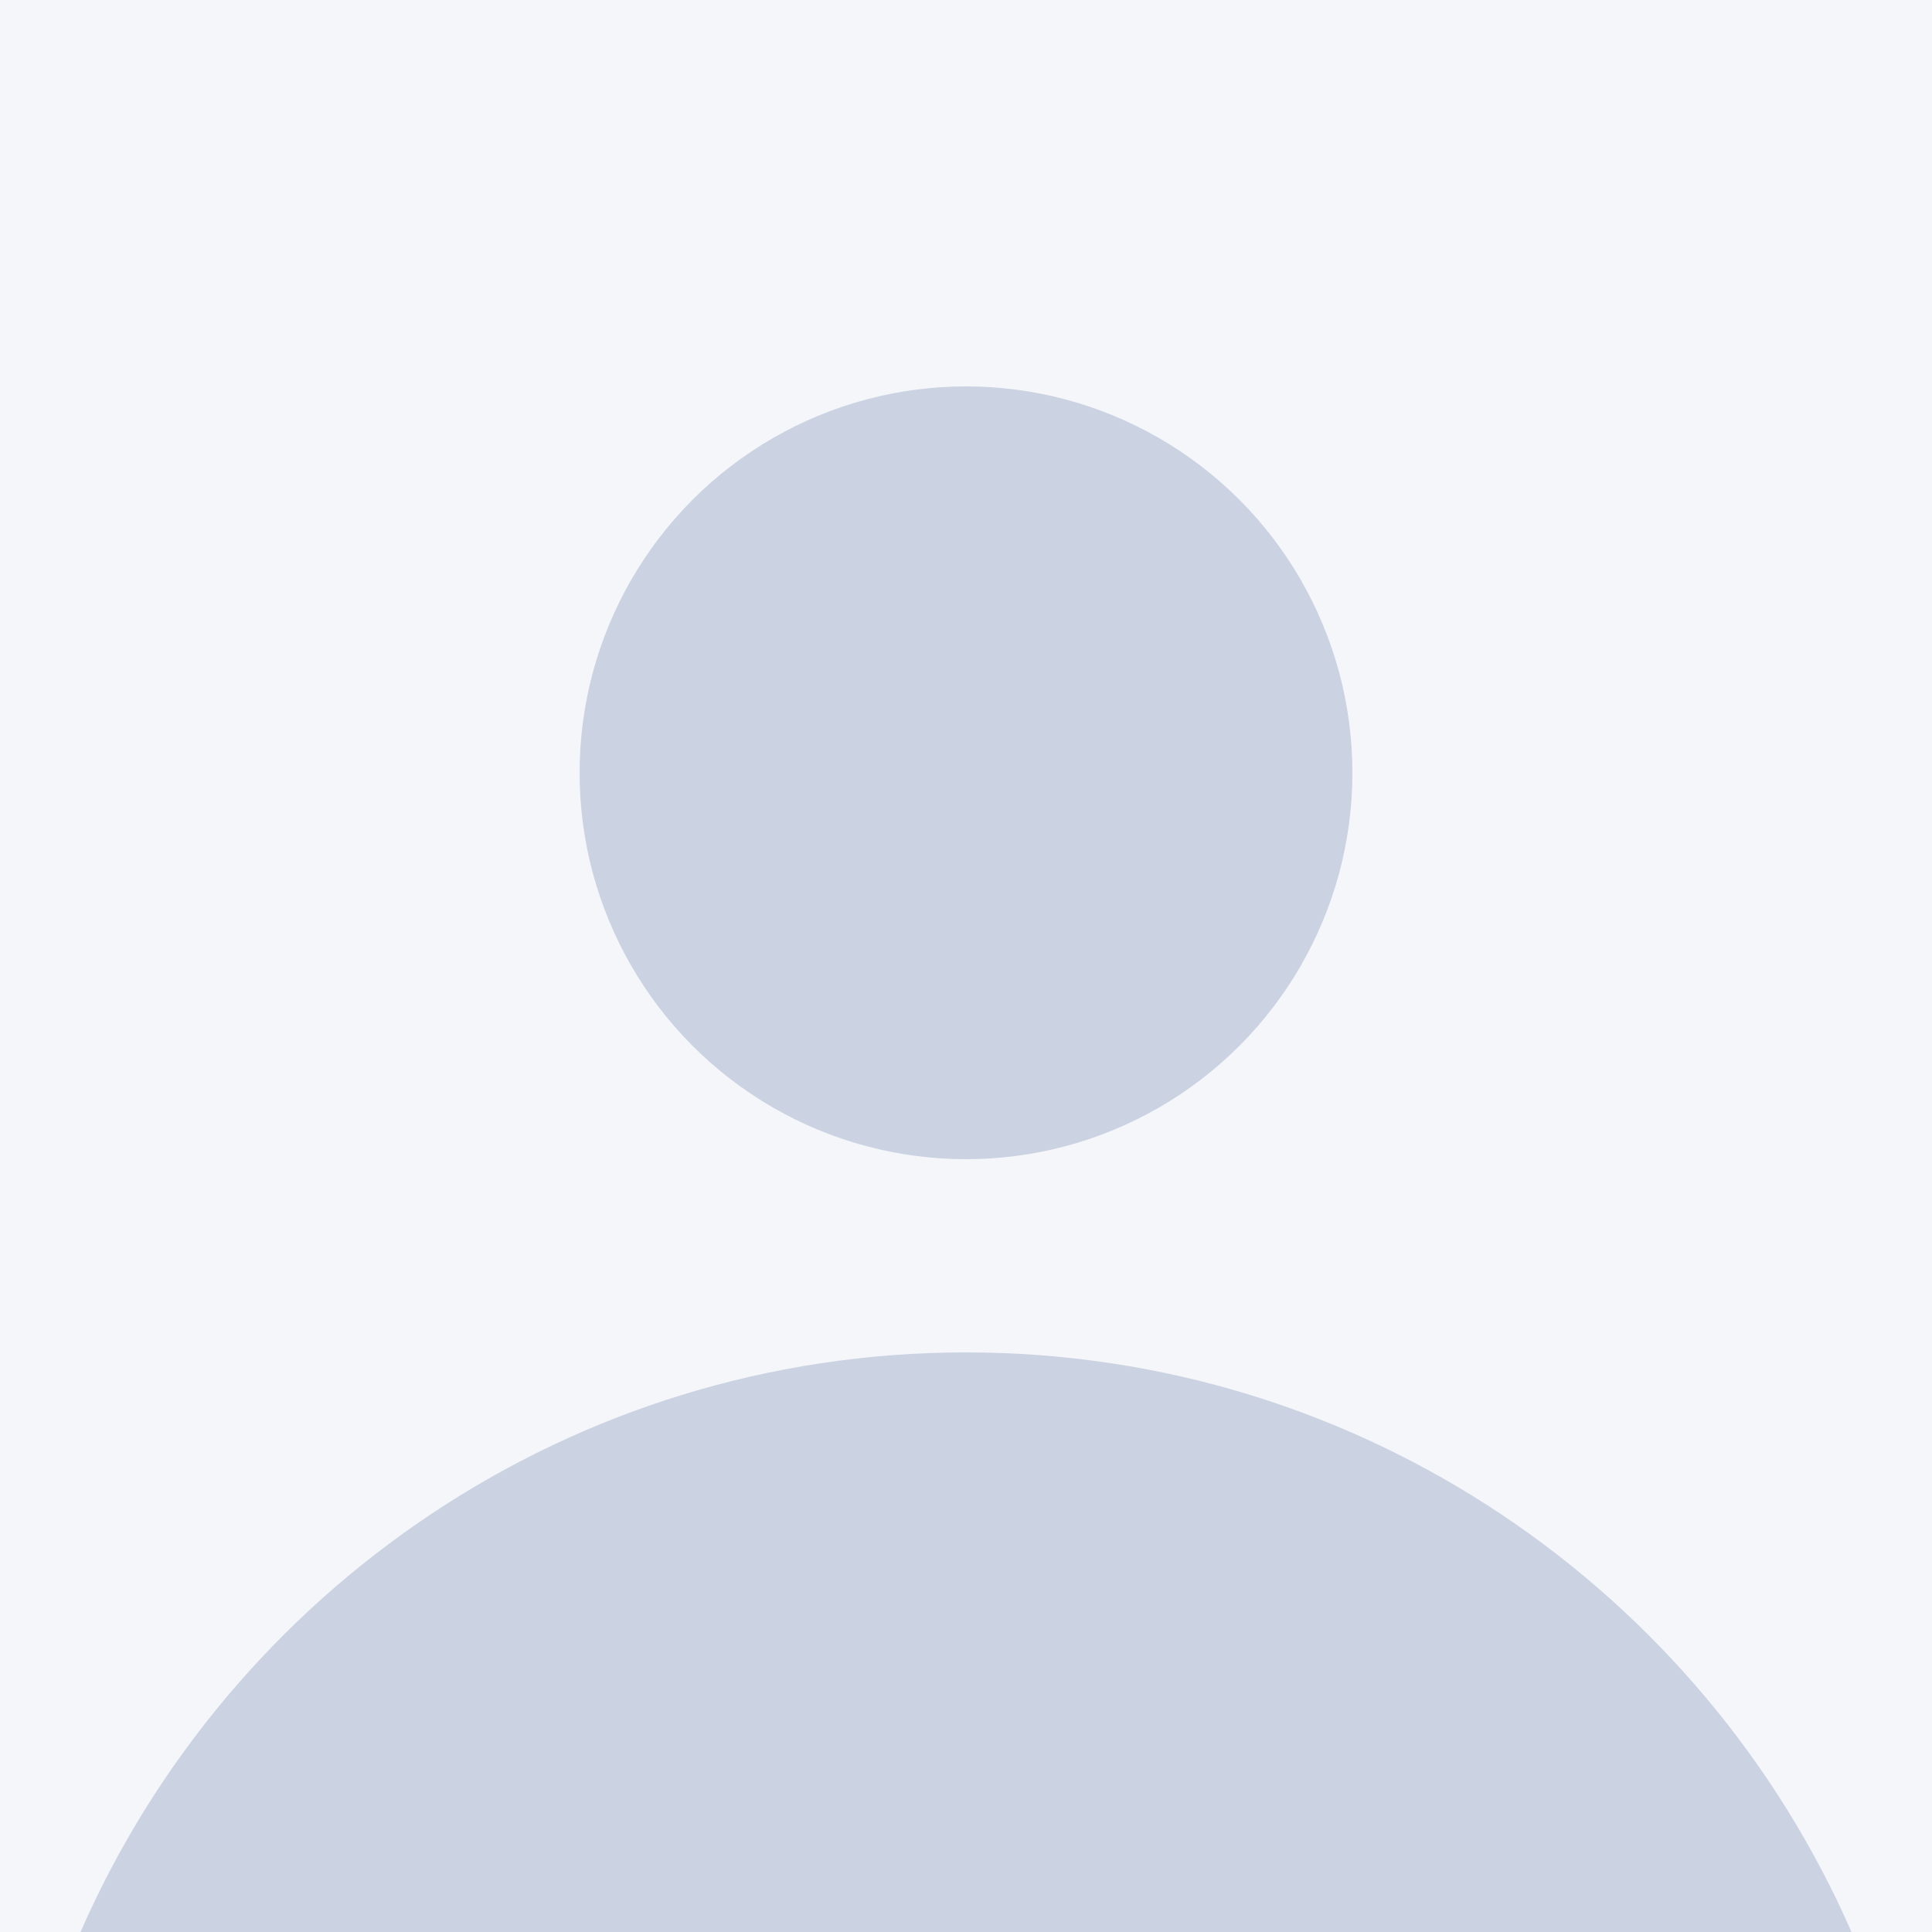
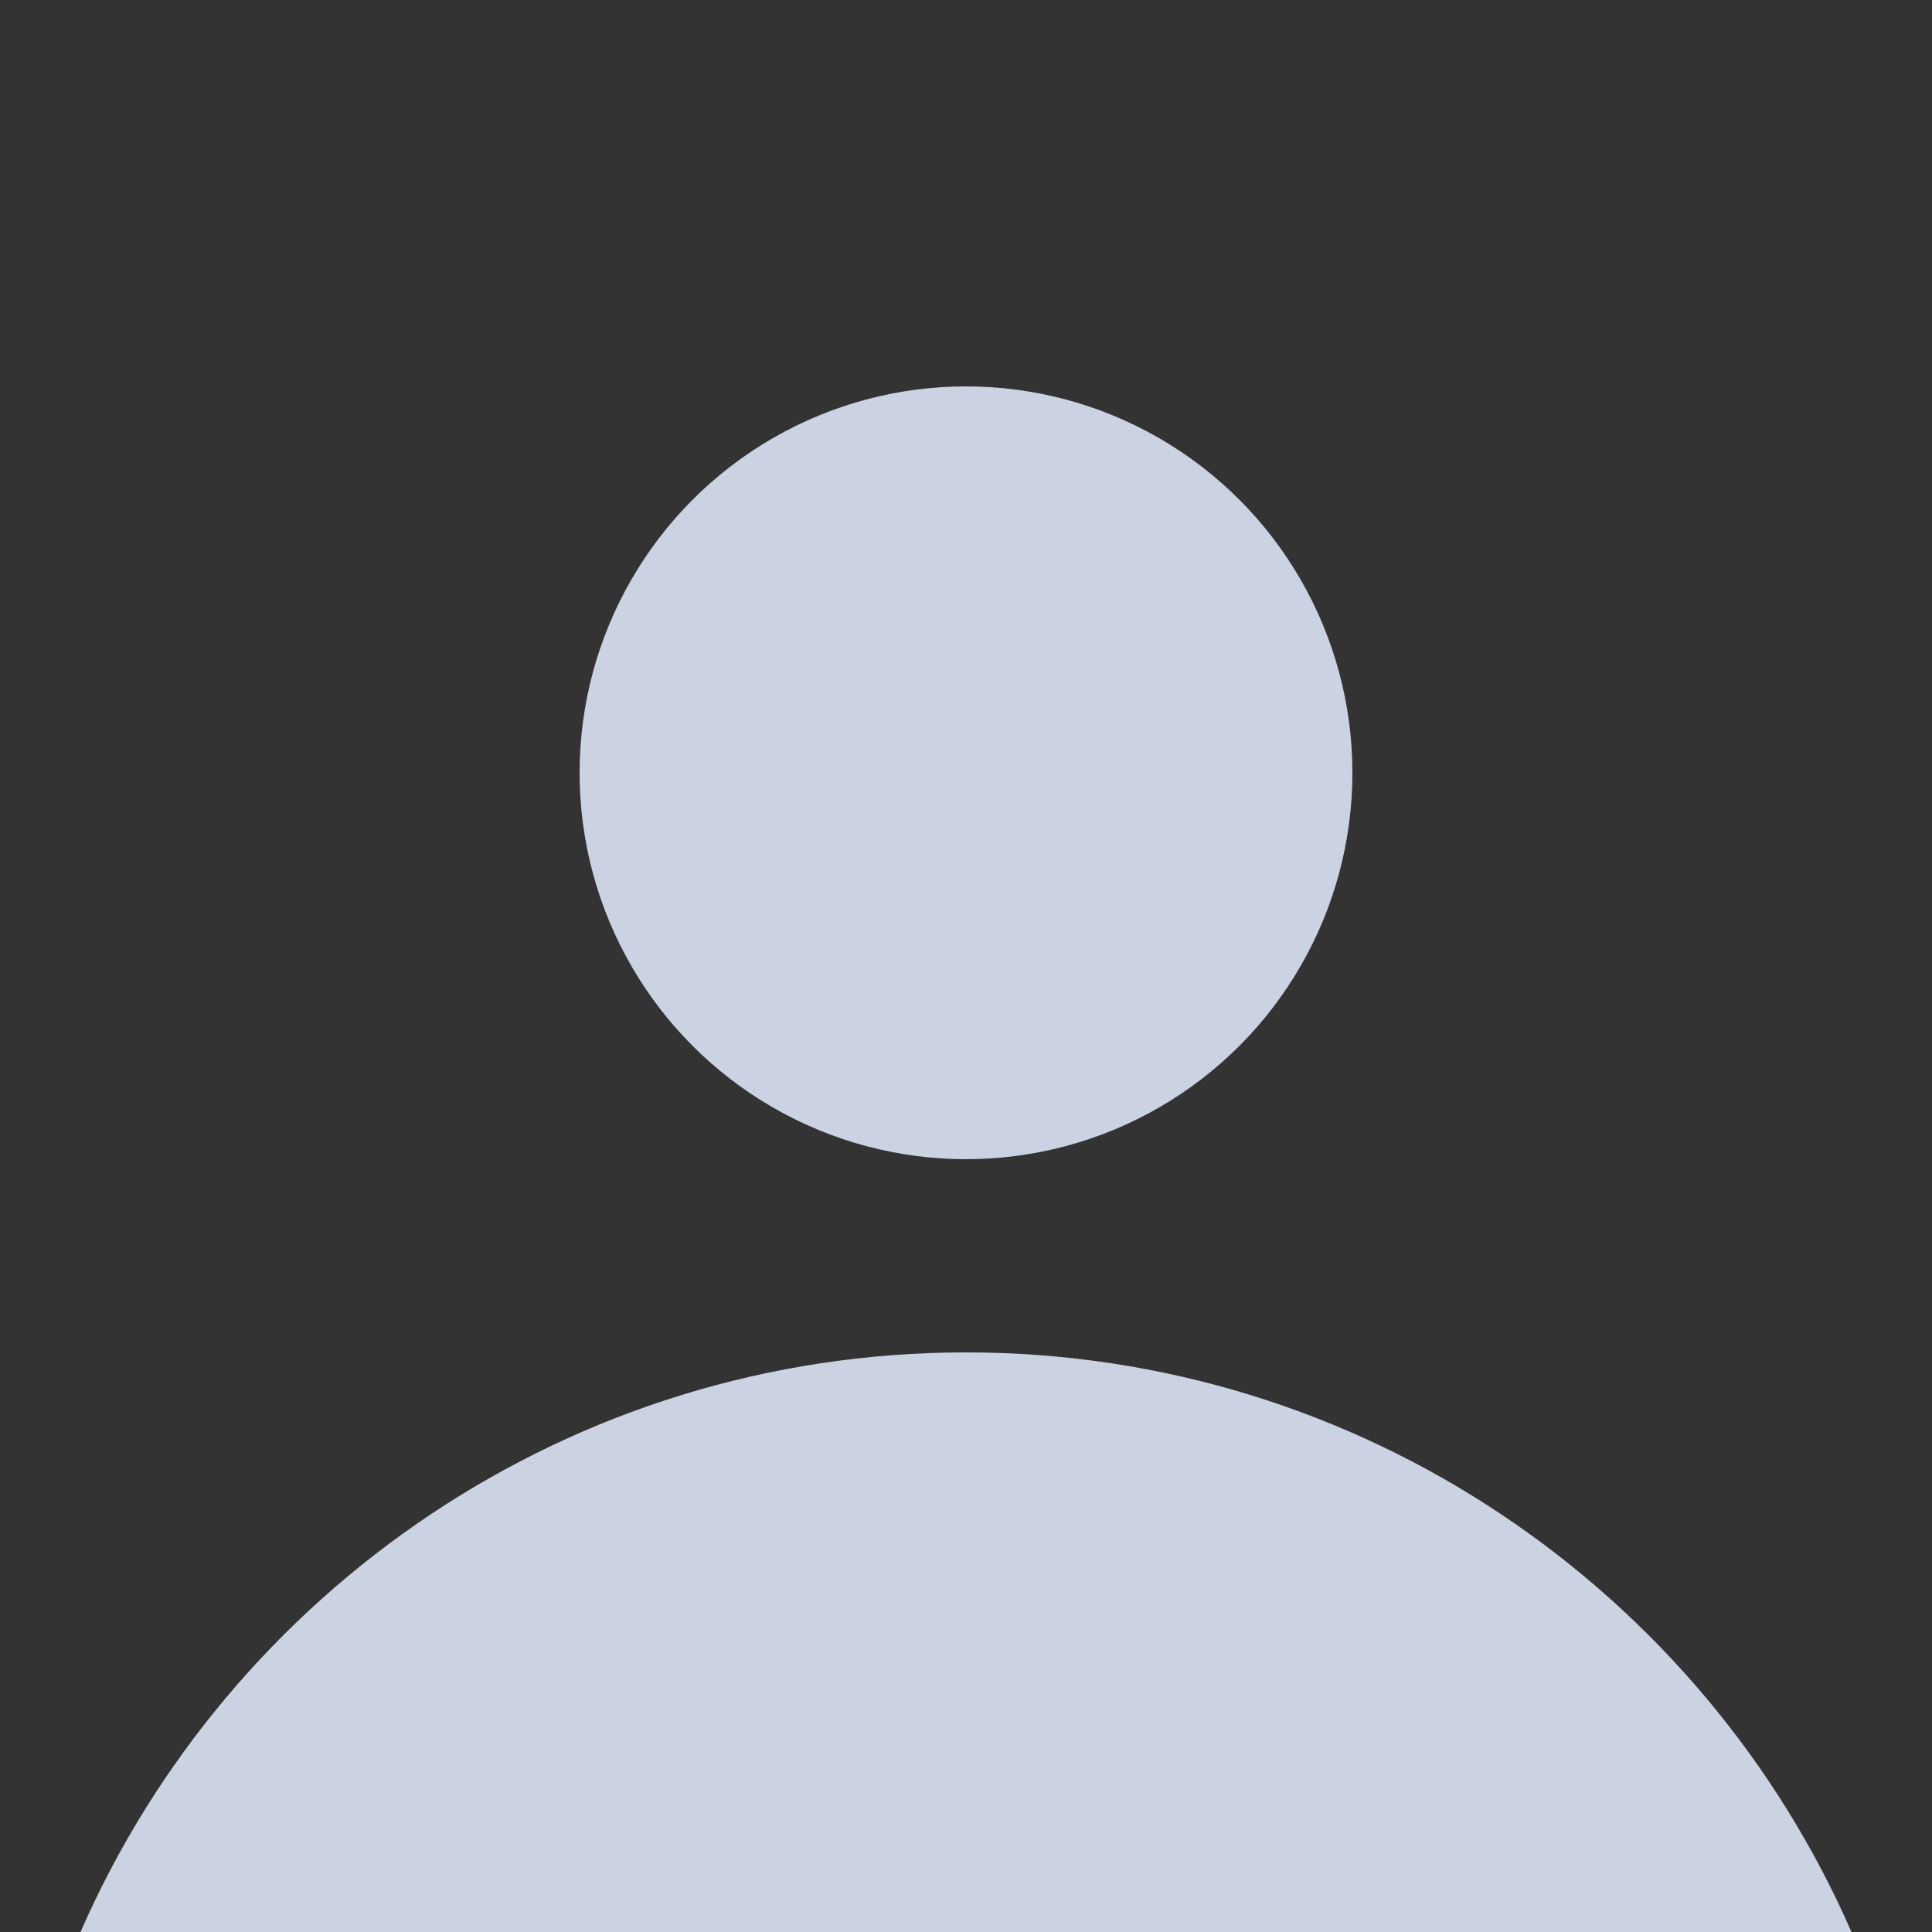
<svg xmlns="http://www.w3.org/2000/svg" style="isolation:isolate" viewBox="0 0 100 100" width="100pt" height="100pt">
  <rect x="0" y="0" width="100" height="100" fill="#333333" stroke="none" />
  <defs>
    <clipPath id="_clipPath_VR3dc9eDIycmNoTa2CpX0TVOeciaNyzP">
      <rect width="100" height="100" />
    </clipPath>
  </defs>
  <g clip-path="url(#_clipPath_VR3dc9eDIycmNoTa2CpX0TVOeciaNyzP)">
-     <rect width="100" height="100" style="fill:rgb(245,246,249)" />
    <circle vector-effect="non-scaling-stroke" cx="50" cy="40" r="20" fill="rgb(203,210,226)" />
-     <path d=" M 95.833 100 L 4.167 100 C 11.888 82.347 29.514 70 50 70 C 70.486 70 88.112 82.347 95.833 100 Z " fill="rgb(203,210,226)" />
+     <path d=" M 95.833 100 L 4.167 100 C 11.888 82.347 29.514 70 50 70 C 70.486 70 88.112 82.347 95.833 100 " fill="rgb(203,210,226)" />
  </g>
</svg>